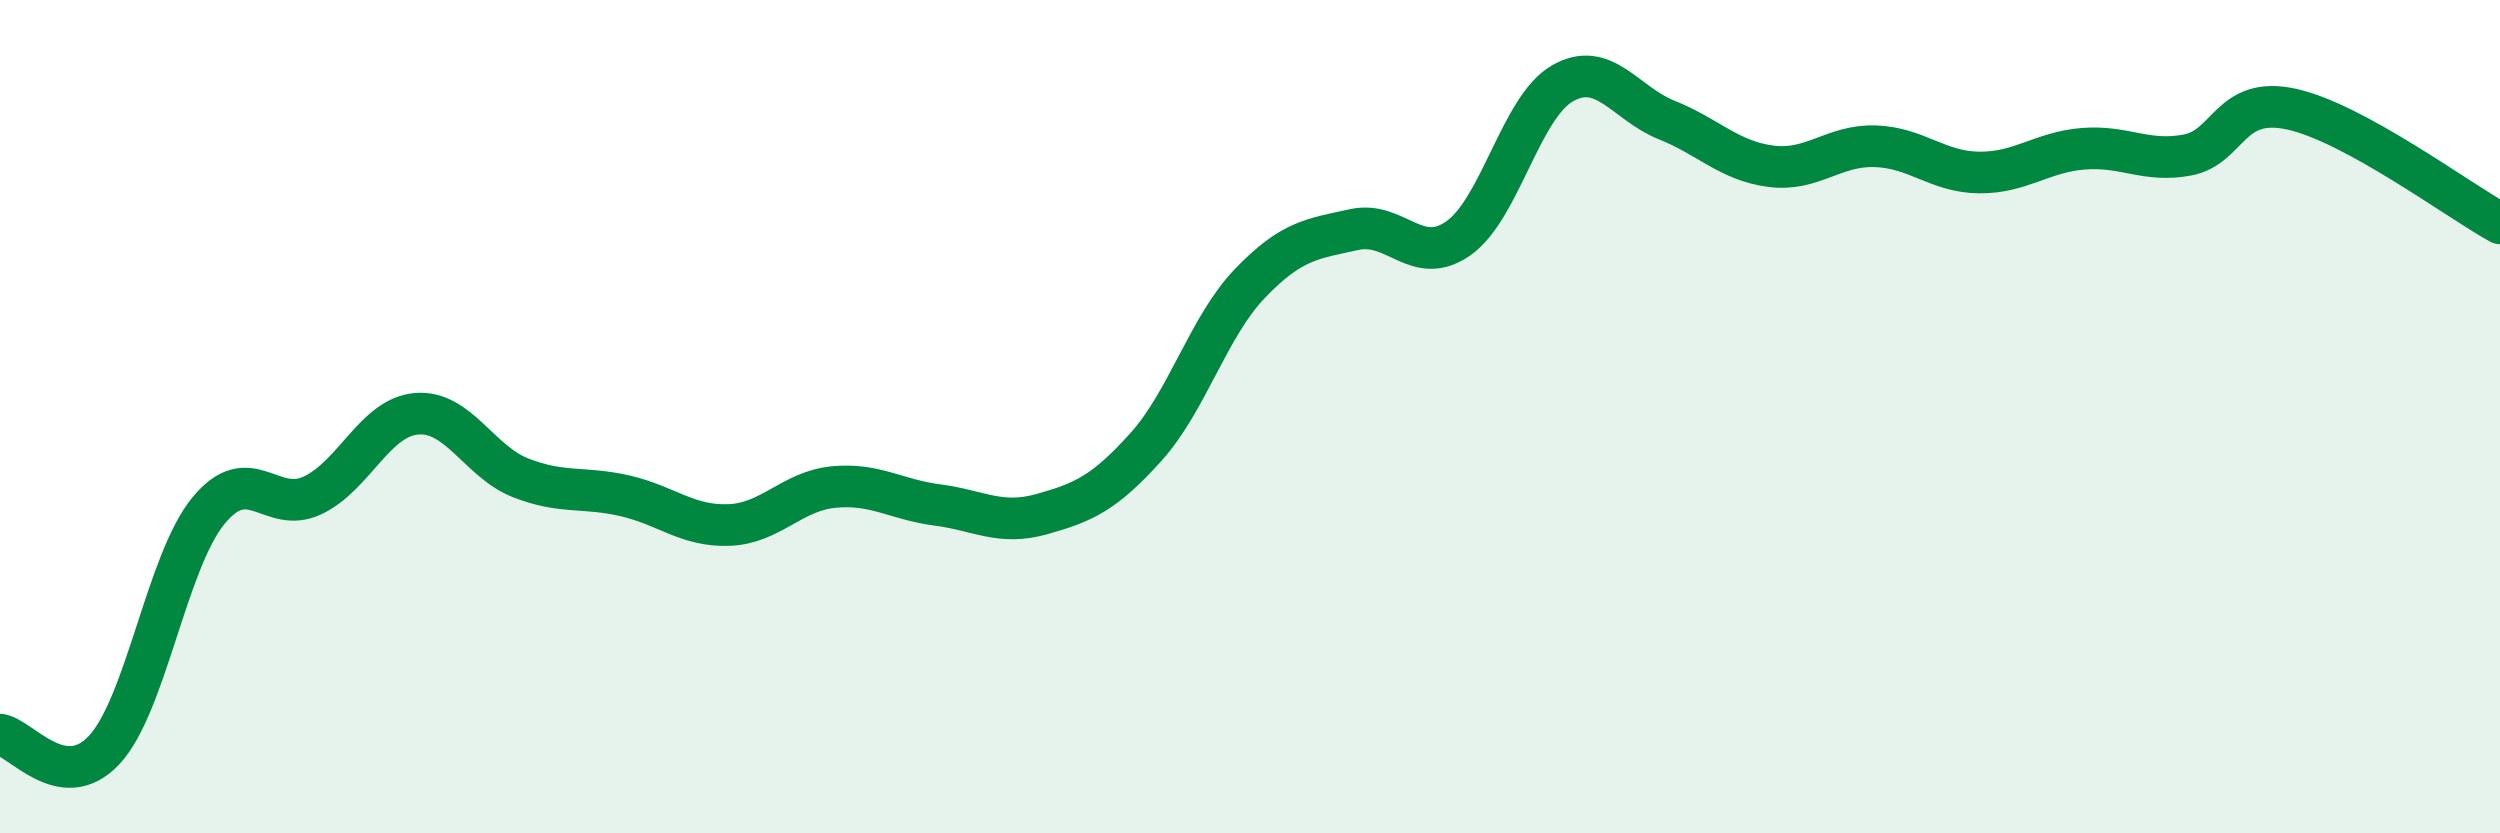
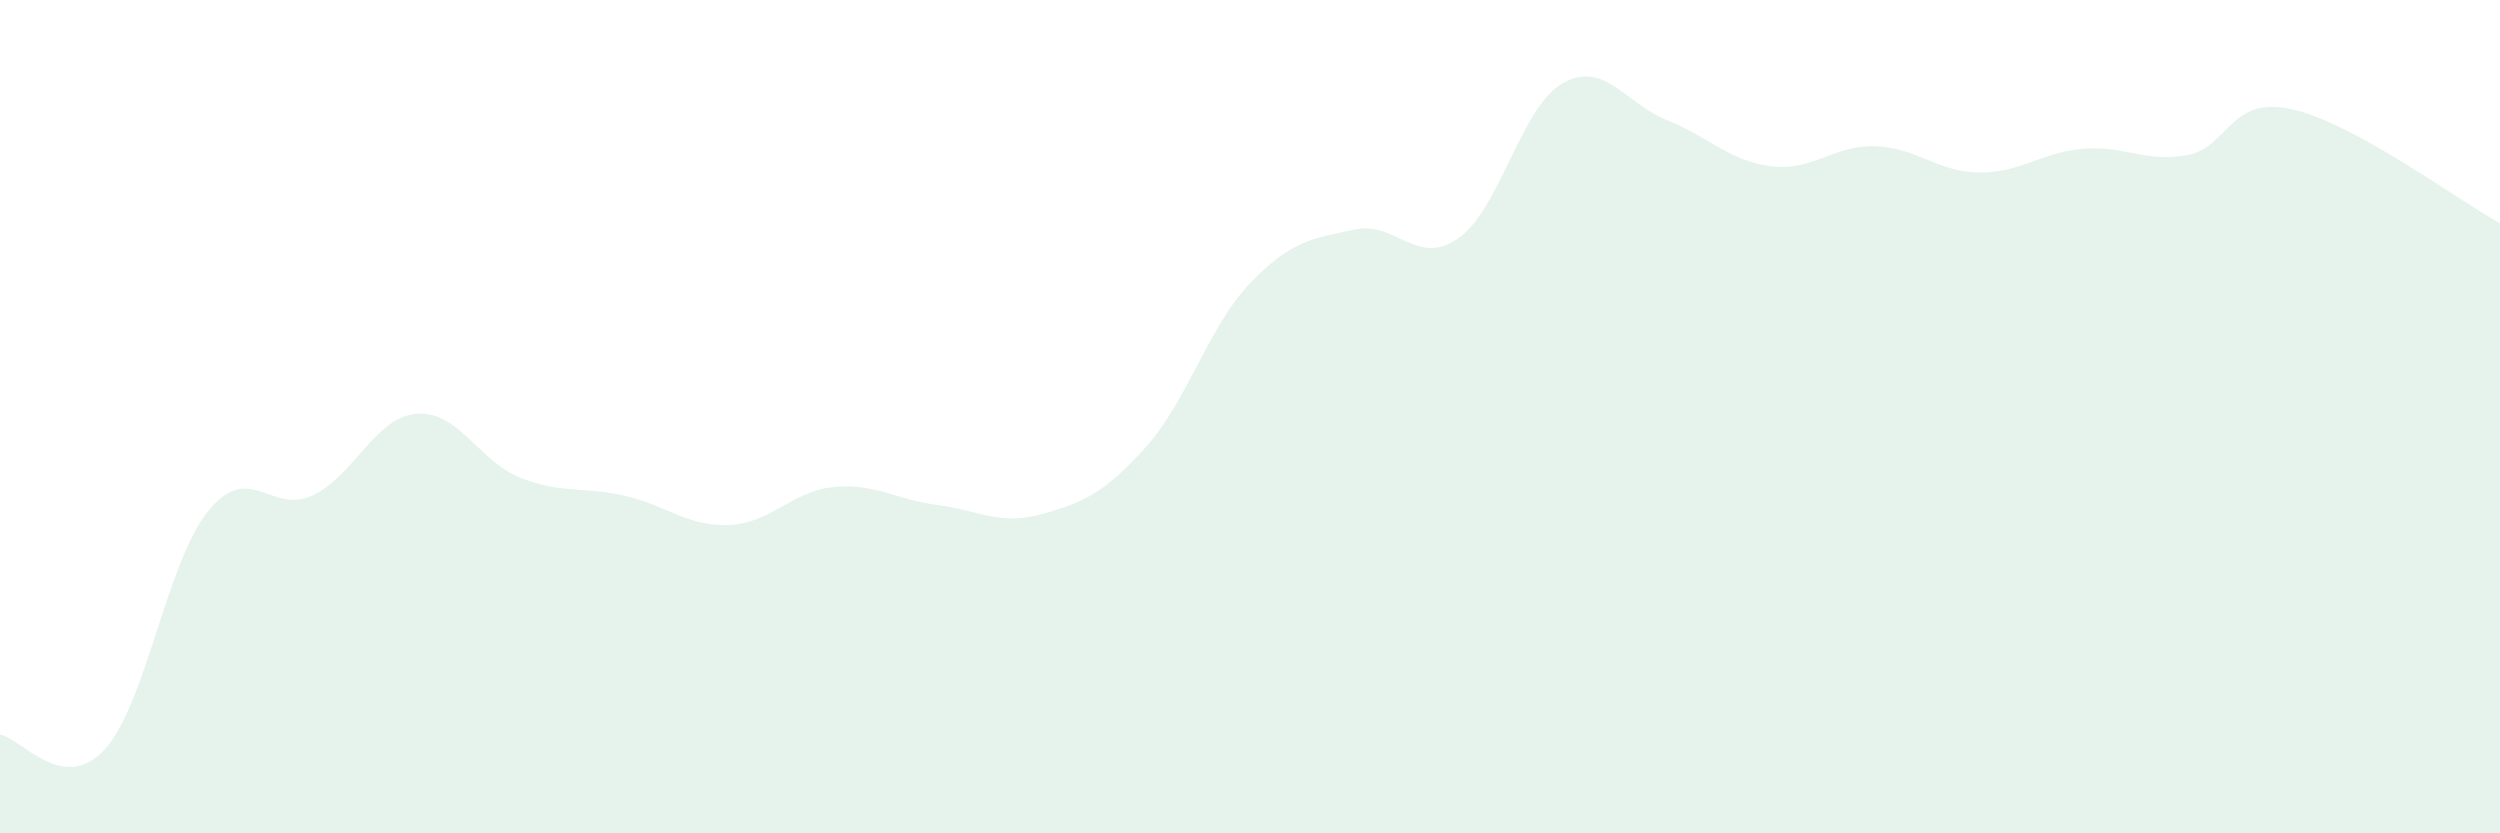
<svg xmlns="http://www.w3.org/2000/svg" width="60" height="20" viewBox="0 0 60 20">
  <path d="M 0,17.63 C 0.5,17.7 1.5,19.07 2.5,18 C 3.5,16.93 4,13.48 5,12.26 C 6,11.04 6.5,12.36 7.5,11.89 C 8.5,11.42 9,10.01 10,9.93 C 11,9.85 11.5,11.08 12.5,11.47 C 13.5,11.86 14,11.67 15,11.9 C 16,12.13 16.5,12.64 17.5,12.6 C 18.5,12.56 19,11.79 20,11.69 C 21,11.59 21.5,11.99 22.5,12.12 C 23.5,12.25 24,12.62 25,12.34 C 26,12.06 26.5,11.84 27.5,10.73 C 28.5,9.62 29,7.84 30,6.8 C 31,5.76 31.5,5.73 32.5,5.51 C 33.5,5.29 34,6.42 35,5.72 C 36,5.02 36.5,2.57 37.5,2 C 38.5,1.43 39,2.48 40,2.88 C 41,3.28 41.5,3.86 42.5,3.99 C 43.5,4.12 44,3.48 45,3.51 C 46,3.54 46.5,4.13 47.5,4.14 C 48.5,4.15 49,3.65 50,3.57 C 51,3.49 51.5,3.91 52.5,3.72 C 53.5,3.53 53.5,2.29 55,2.62 C 56.5,2.95 59,4.81 60,5.36L60 20L0 20Z" fill="#008740" opacity="0.1" stroke-linecap="round" stroke-linejoin="round" />
-   <path d="M 0,17.63 C 0.5,17.7 1.5,19.07 2.5,18 C 3.5,16.93 4,13.48 5,12.26 C 6,11.04 6.5,12.36 7.5,11.89 C 8.5,11.42 9,10.01 10,9.93 C 11,9.85 11.5,11.08 12.5,11.47 C 13.5,11.86 14,11.67 15,11.9 C 16,12.13 16.5,12.64 17.5,12.6 C 18.5,12.56 19,11.79 20,11.69 C 21,11.59 21.5,11.99 22.5,12.12 C 23.5,12.25 24,12.62 25,12.34 C 26,12.06 26.5,11.84 27.5,10.73 C 28.5,9.62 29,7.84 30,6.8 C 31,5.76 31.5,5.73 32.5,5.51 C 33.5,5.29 34,6.42 35,5.72 C 36,5.02 36.5,2.57 37.5,2 C 38.5,1.43 39,2.48 40,2.88 C 41,3.28 41.5,3.86 42.5,3.99 C 43.5,4.12 44,3.48 45,3.51 C 46,3.54 46.5,4.13 47.5,4.14 C 48.5,4.15 49,3.65 50,3.57 C 51,3.49 51.5,3.91 52.5,3.72 C 53.5,3.53 53.5,2.29 55,2.62 C 56.5,2.95 59,4.81 60,5.36" stroke="#008740" stroke-width="1" fill="none" stroke-linecap="round" stroke-linejoin="round" />
</svg>